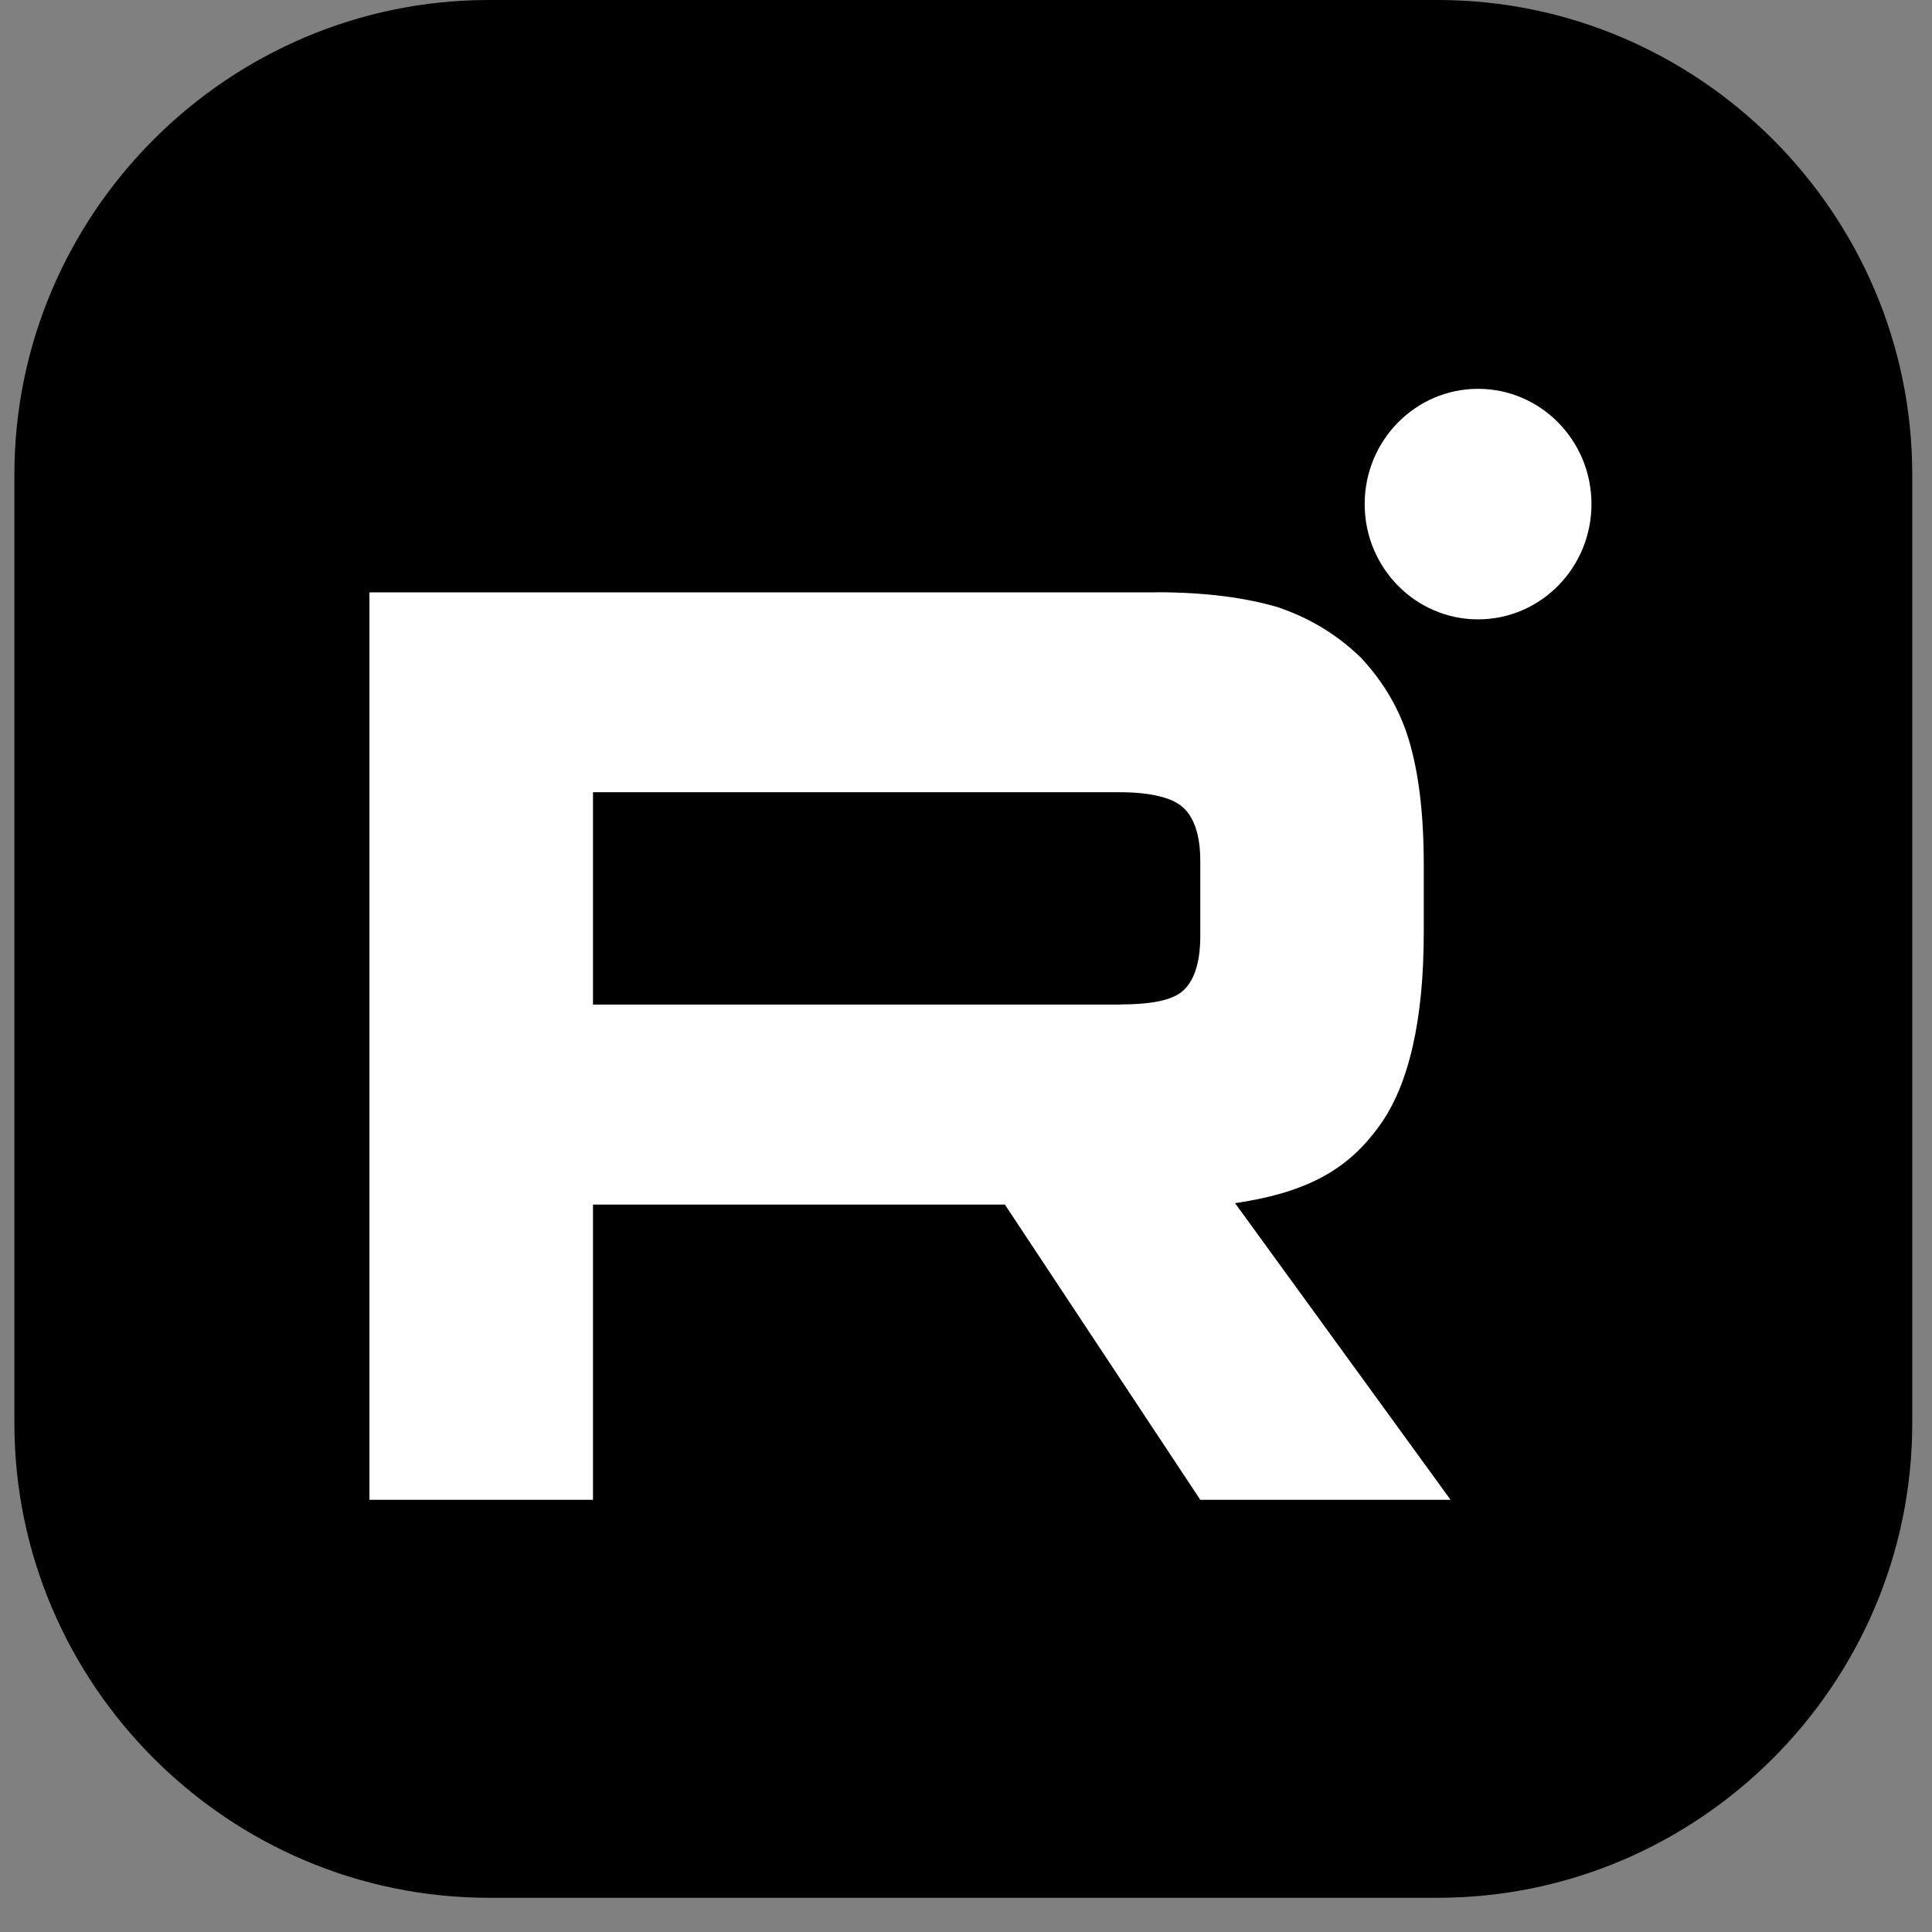
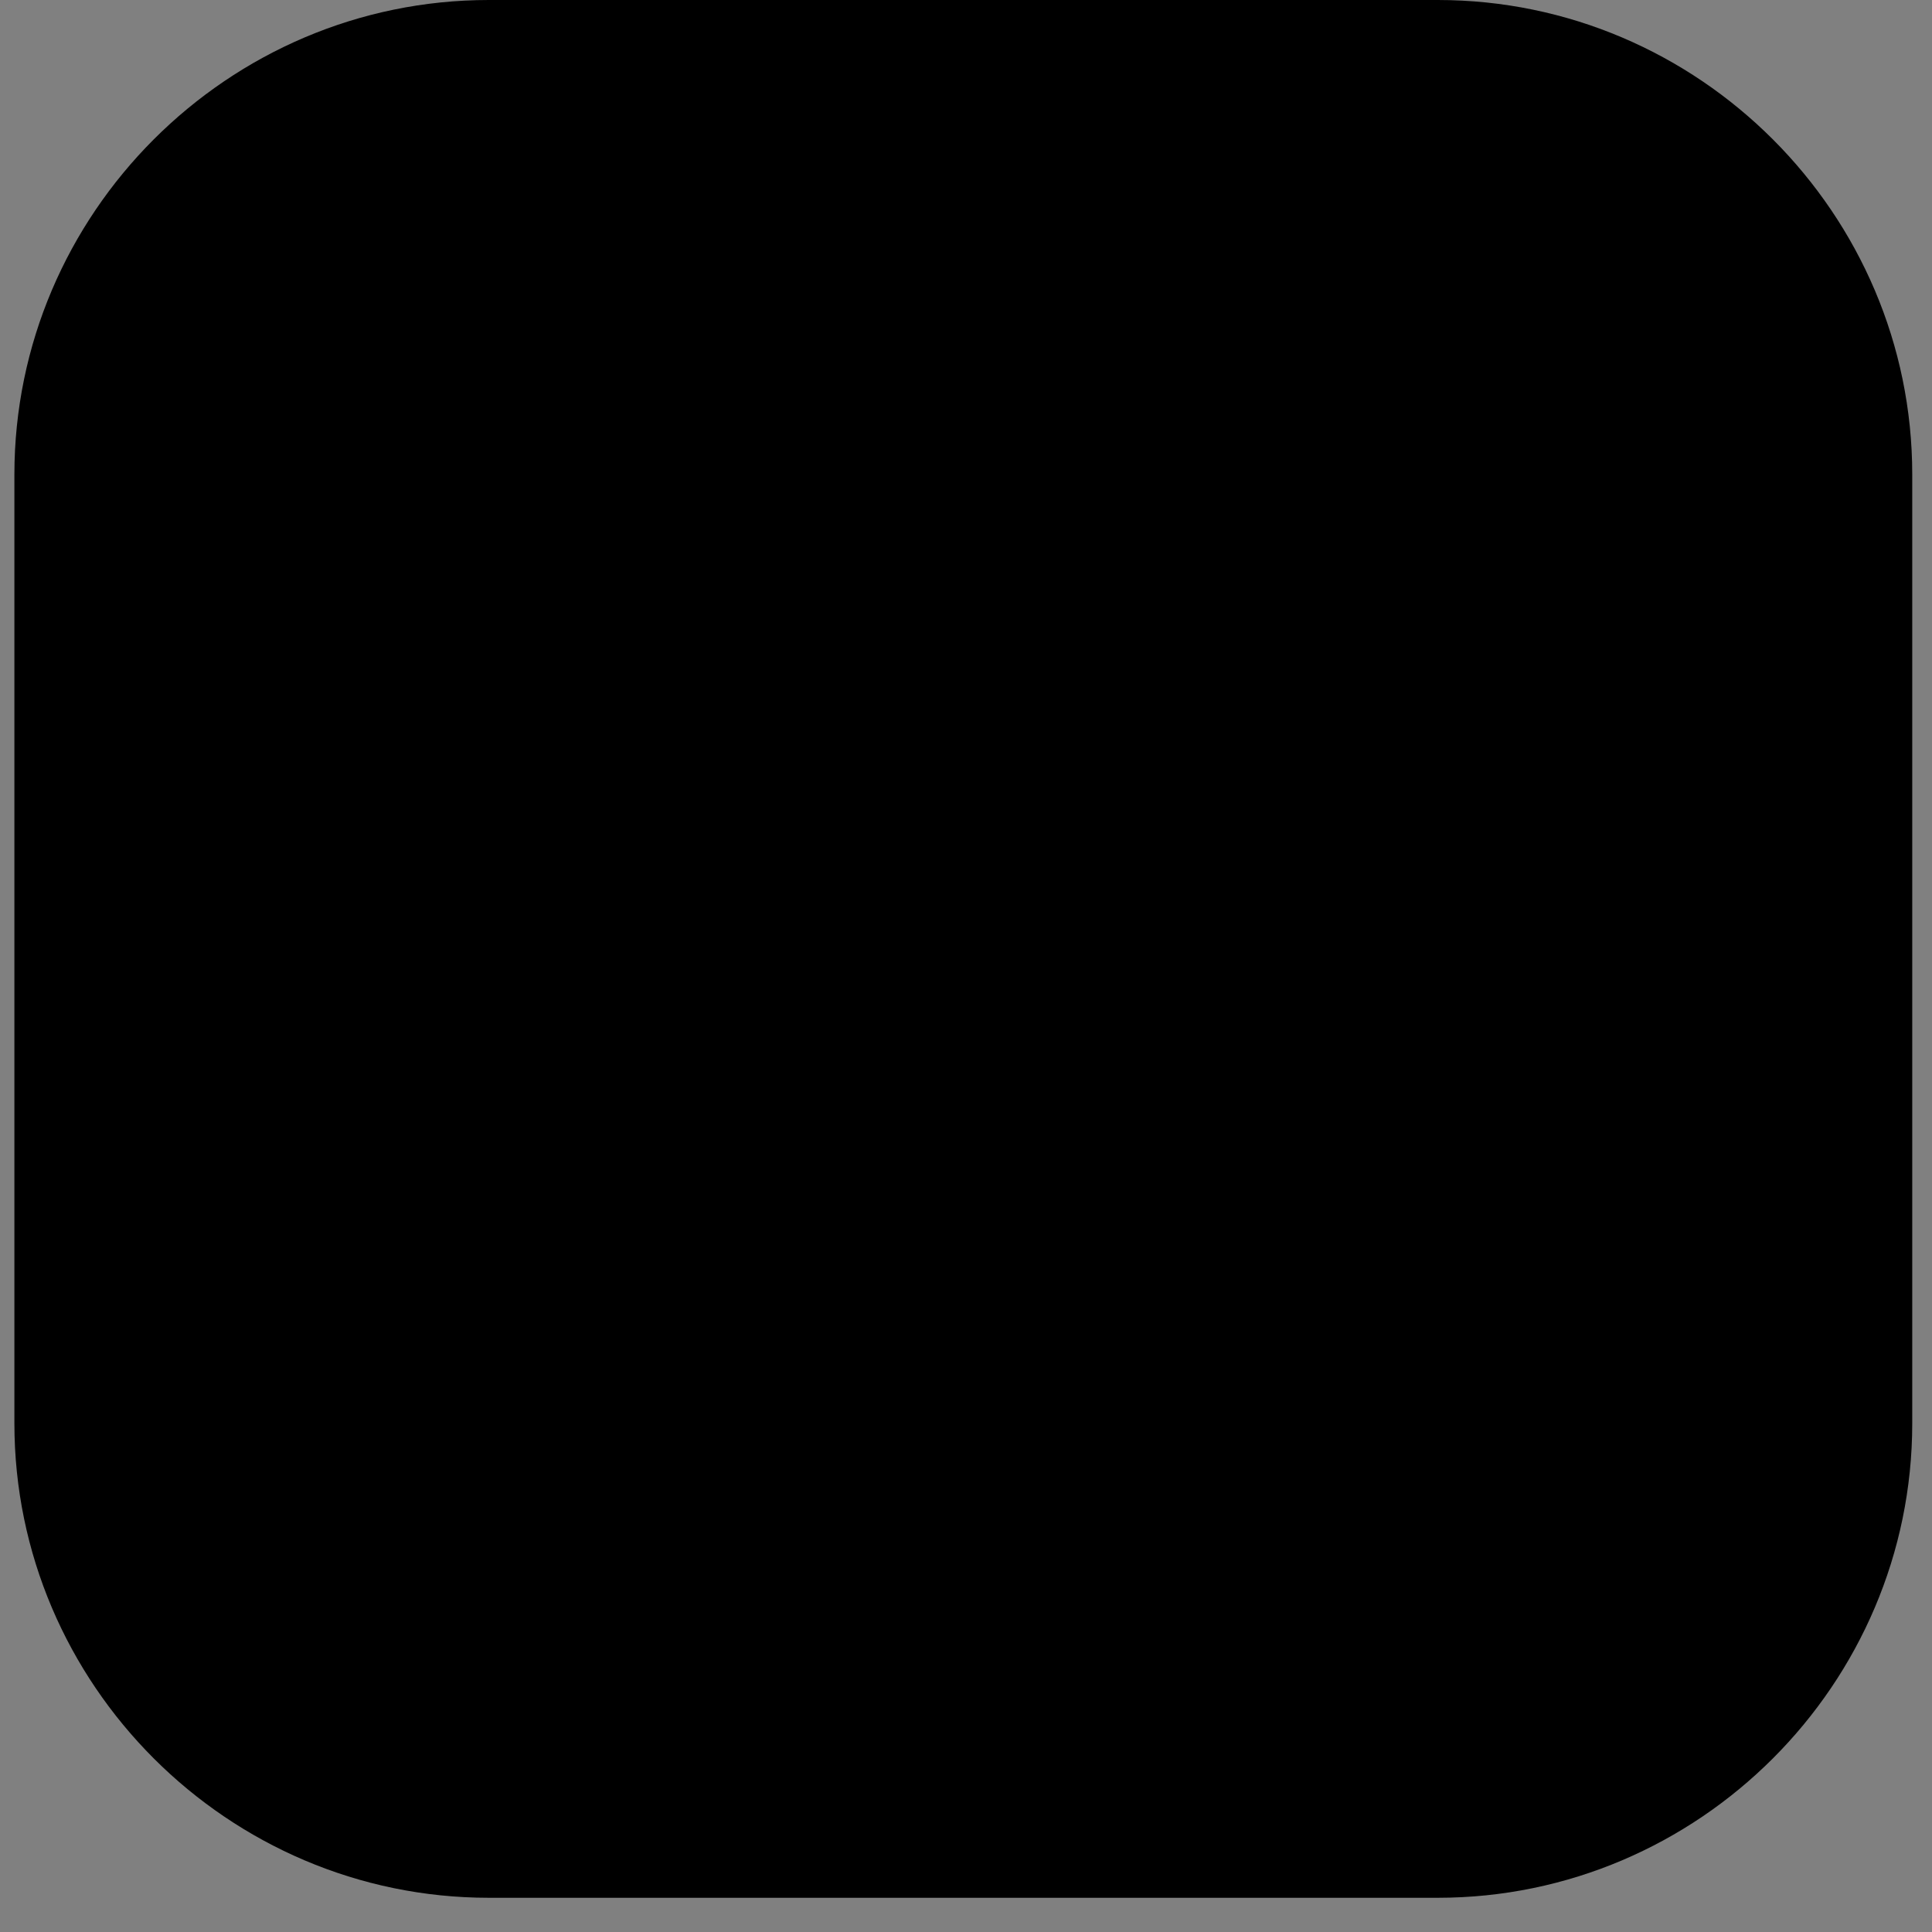
<svg xmlns="http://www.w3.org/2000/svg" width="31" height="31" viewBox="0 0 31 31" fill="none">
  <rect x="0" y="0" width="31" height="31" fill="#808080" stroke="none" />
  <path d="M23.07 30.451H7.844C3.657 30.451 0.231 27.026 0.231 22.839V7.613C0.231 3.426 3.657 0 7.844 0H23.07C27.257 0 30.683 3.426 30.683 7.613V22.839C30.683 27.026 27.257 30.451 23.07 30.451Z" fill="black" />
  <g clip-path="url(#clip0_15_1907)">
-     <path d="M23.716 9.938C24.721 9.938 25.536 9.11 25.536 8.088C25.536 7.067 24.721 6.239 23.716 6.239C22.712 6.239 21.897 7.067 21.897 8.088C21.897 9.11 22.712 9.938 23.716 9.938Z" fill="white" />
+     <path d="M23.716 9.938C24.721 9.938 25.536 9.11 25.536 8.088C25.536 7.067 24.721 6.239 23.716 6.239C21.897 9.11 22.712 9.938 23.716 9.938Z" fill="white" />
    <path d="M18.55 9.505H5.928V24.065H9.515V19.328H16.124L19.259 24.065H23.275L19.817 19.305C21.049 19.125 21.664 18.716 22.136 18.061C22.609 17.406 22.845 16.359 22.845 14.961V13.869C22.845 13.039 22.759 12.384 22.609 11.883C22.459 11.38 22.201 10.944 21.835 10.551C21.449 10.179 21.019 9.918 20.504 9.743C19.989 9.591 19.345 9.503 18.55 9.503V9.505ZM17.971 16.119H9.515V12.712H17.971C18.465 12.712 18.809 12.8 18.98 12.953C19.152 13.105 19.259 13.39 19.259 13.805V15.026C19.259 15.463 19.152 15.747 18.98 15.899C18.809 16.052 18.465 16.117 17.971 16.117V16.119Z" fill="white" />
  </g>
  <defs>
    <clipPath id="clip0_15_1907">
-       <rect width="19.608" height="17.826" fill="white" transform="translate(5.928 6.239)" />
-     </clipPath>
+       </clipPath>
  </defs>
</svg>